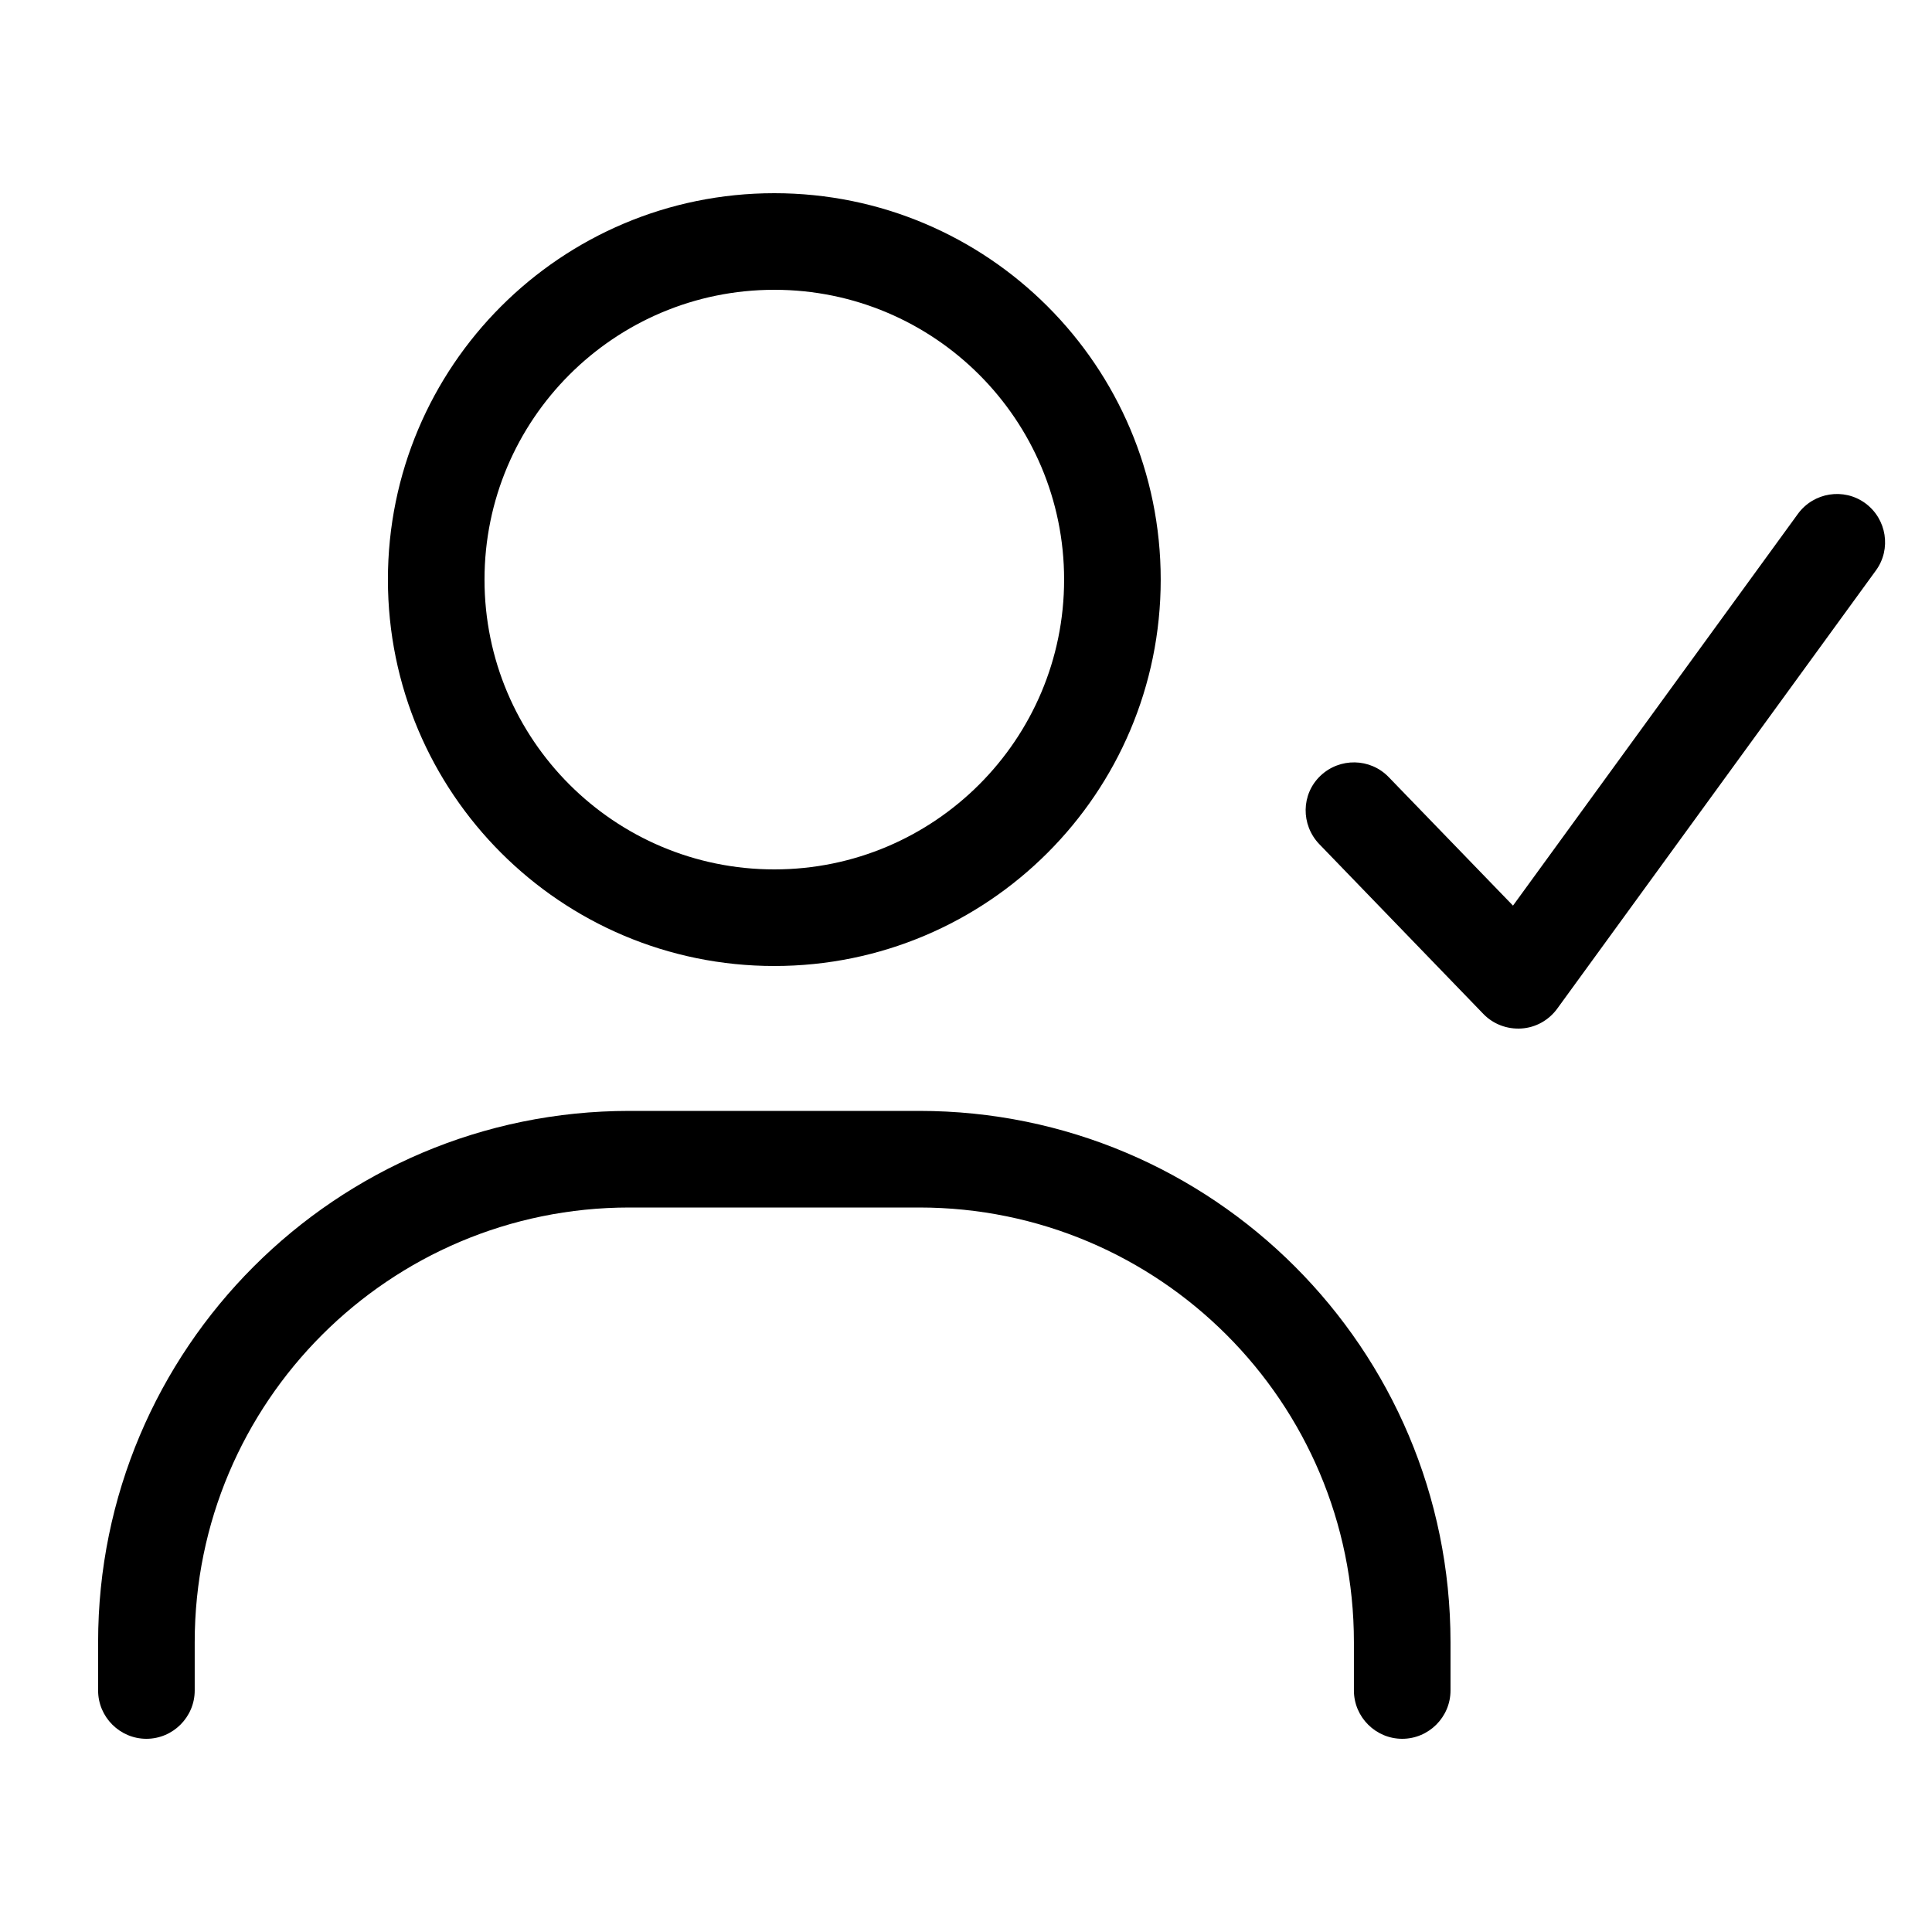
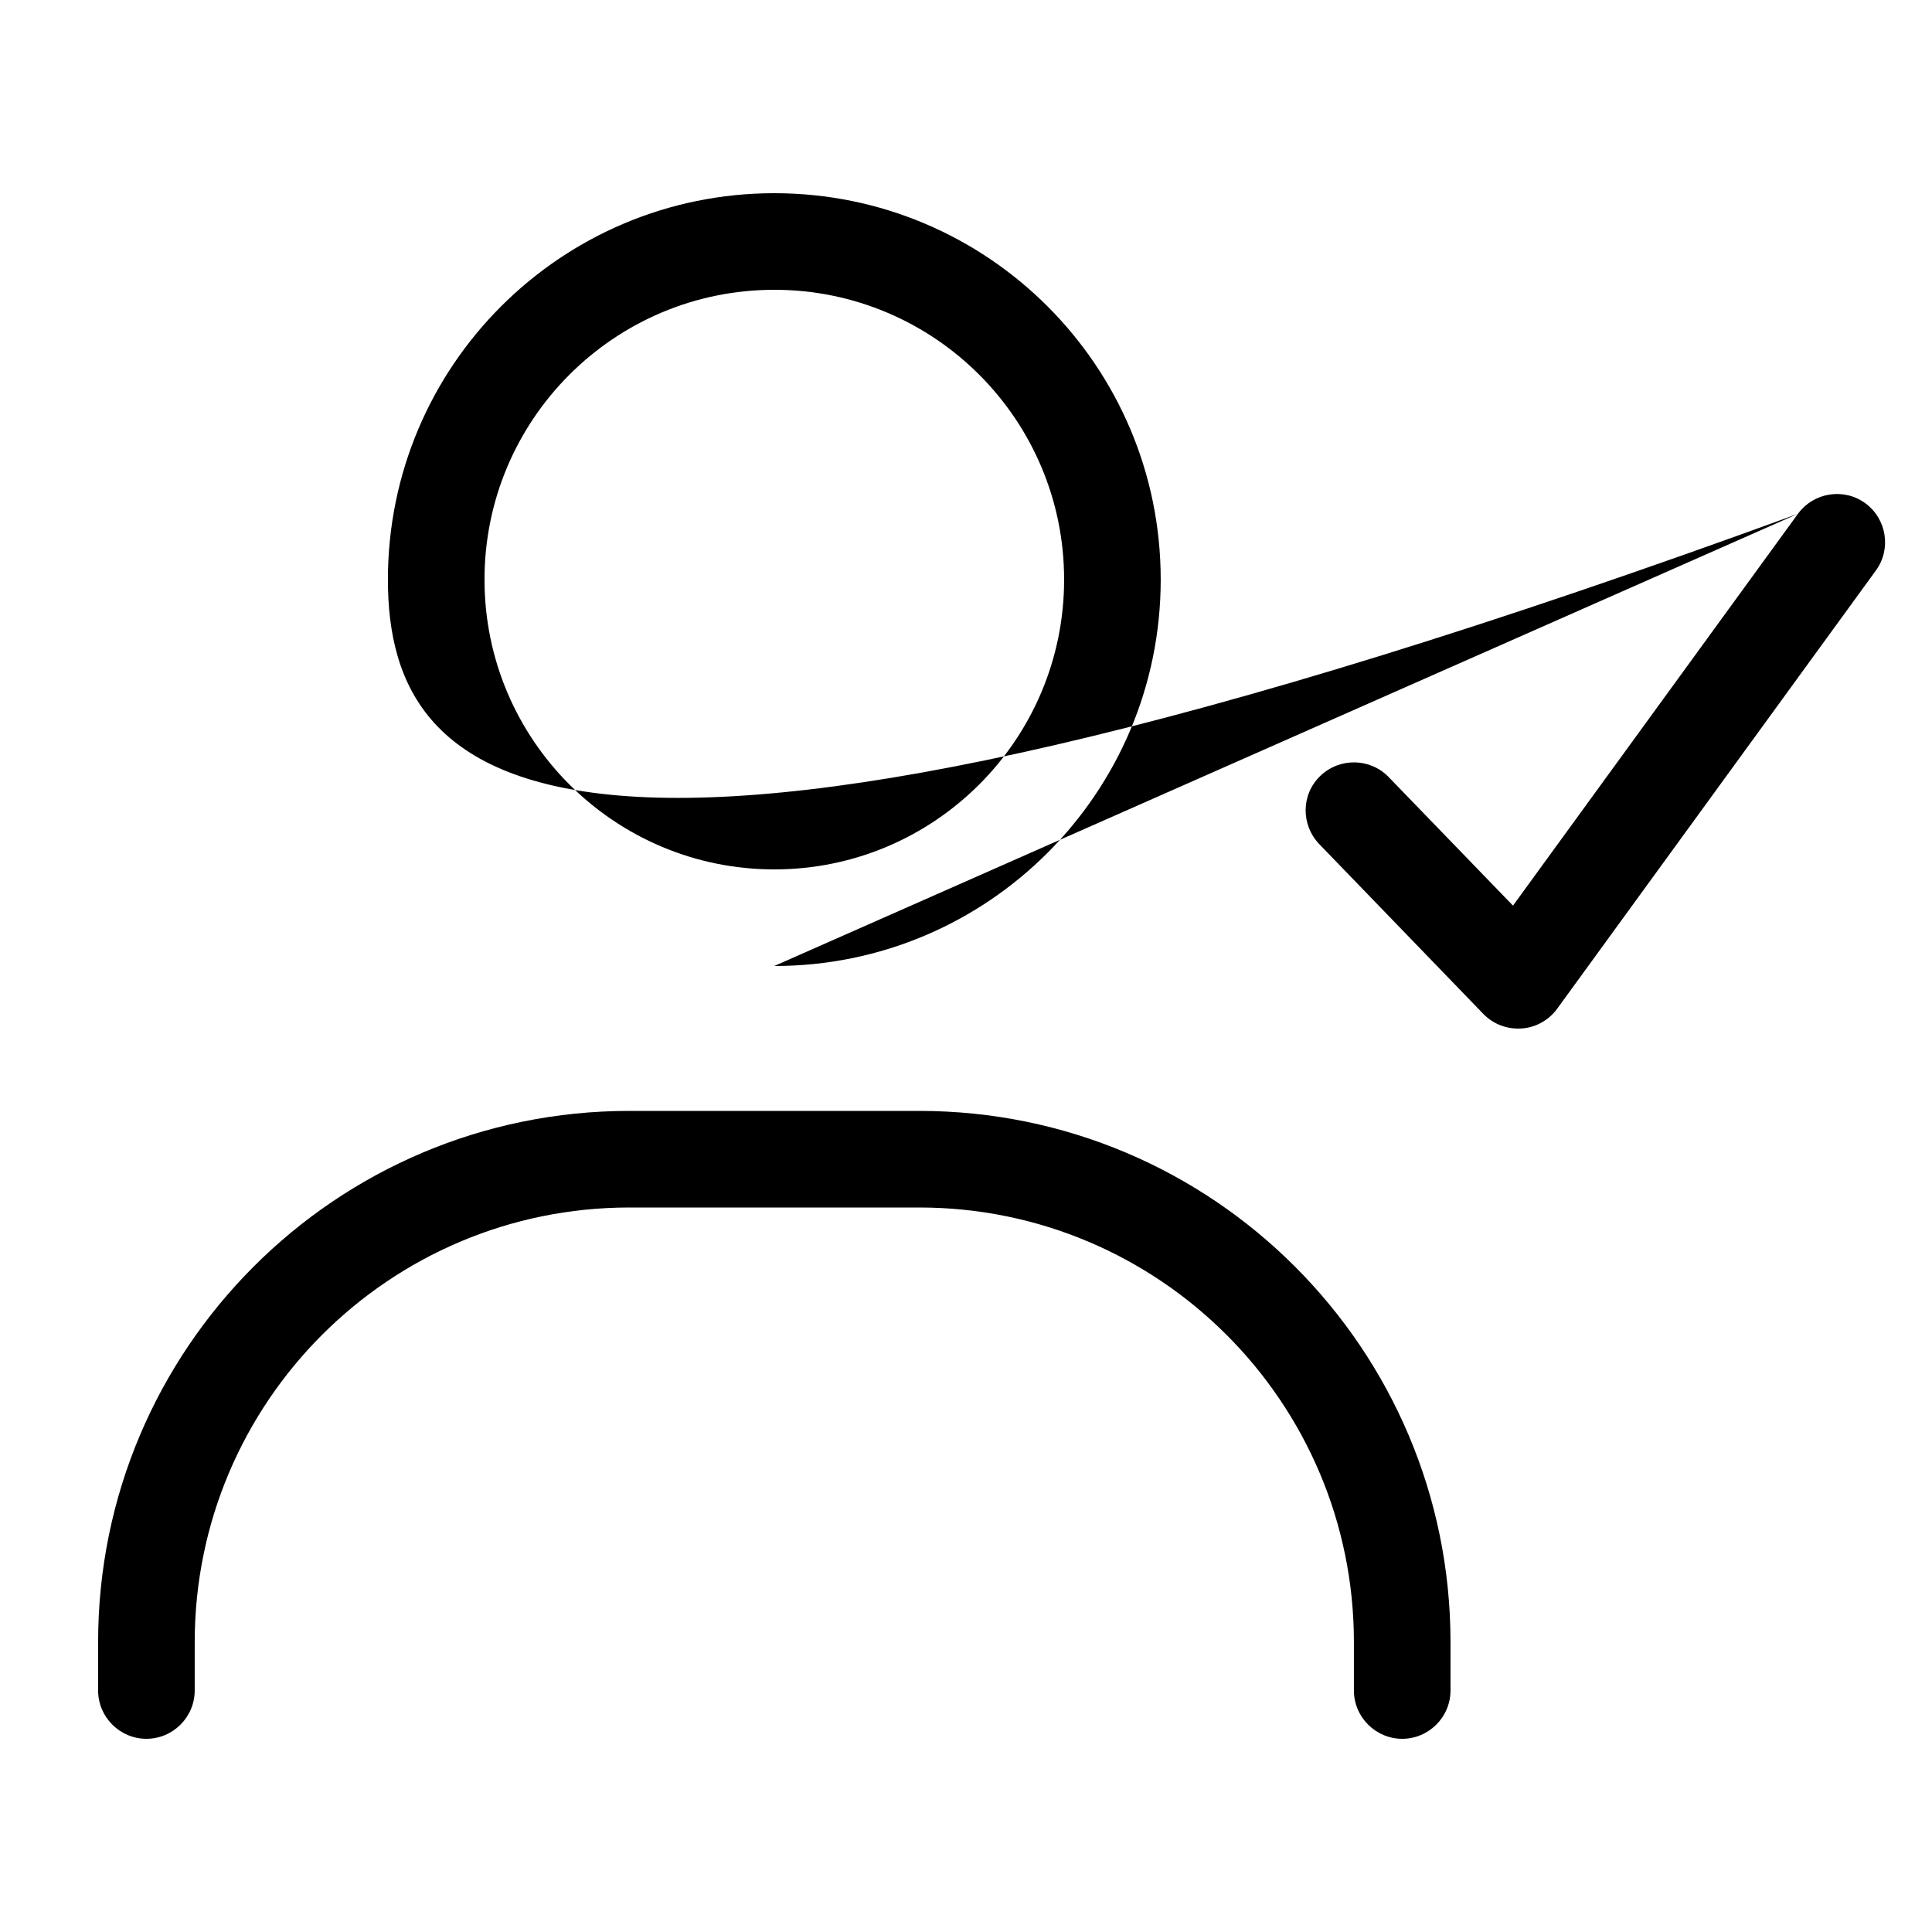
<svg xmlns="http://www.w3.org/2000/svg" viewBox="0 0 640 640">
-   <path fill="currentColor" d="M304.5 368C401.7 368 480.5 446.8 480.5 544L480.5 560C480.5 568.8 473.3 576 464.5 576C455.7 576 448.5 568.8 448.5 560L448.5 544C448.5 464.5 384 400 304.5 400L208.5 400C129 400 64.5 464.5 64.5 544L64.5 560C64.5 568.8 57.3 576 48.5 576C39.7 576 32.5 568.8 32.5 560L32.5 544C32.5 446.8 111.3 368 208.5 368L304.5 368zM595.6 170.2C600.8 163.1 610.8 161.5 617.9 166.7C625 171.9 626.6 181.9 621.4 189L515.8 334.2C513 338 508.7 340.4 504 340.7C499.3 341 494.7 339.3 491.4 335.9L437 279.6C430.9 273.2 431 263.1 437.4 257C443.8 250.9 453.9 251.1 460 257.4L501.2 300L595.6 170.2zM256.5 320C185.8 320 128.5 262.7 128.5 192C128.5 121.3 185.8 64 256.5 64C327.2 64 384.5 121.3 384.5 192C384.5 262.7 327.2 320 256.5 320zM256.5 96C203.5 96 160.5 139 160.5 192C160.5 245 203.5 288 256.5 288C309.5 288 352.5 245 352.5 192C352.5 139 309.5 96 256.5 96z" />
+   <path fill="currentColor" d="M304.5 368C401.7 368 480.5 446.8 480.5 544L480.5 560C480.5 568.8 473.3 576 464.5 576C455.7 576 448.5 568.8 448.5 560L448.5 544C448.5 464.5 384 400 304.5 400L208.5 400C129 400 64.5 464.5 64.5 544L64.5 560C64.5 568.8 57.3 576 48.5 576C39.7 576 32.5 568.8 32.5 560L32.5 544C32.5 446.8 111.3 368 208.5 368L304.5 368zM595.6 170.2C600.8 163.1 610.8 161.5 617.9 166.7C625 171.9 626.6 181.9 621.4 189L515.8 334.2C513 338 508.7 340.4 504 340.7C499.3 341 494.7 339.3 491.4 335.9L437 279.6C430.9 273.2 431 263.1 437.4 257C443.8 250.9 453.9 251.1 460 257.4L501.2 300L595.6 170.2zC185.8 320 128.5 262.7 128.5 192C128.5 121.3 185.8 64 256.5 64C327.2 64 384.5 121.3 384.5 192C384.5 262.7 327.2 320 256.5 320zM256.5 96C203.5 96 160.5 139 160.5 192C160.5 245 203.5 288 256.5 288C309.5 288 352.5 245 352.5 192C352.5 139 309.5 96 256.5 96z" />
</svg>